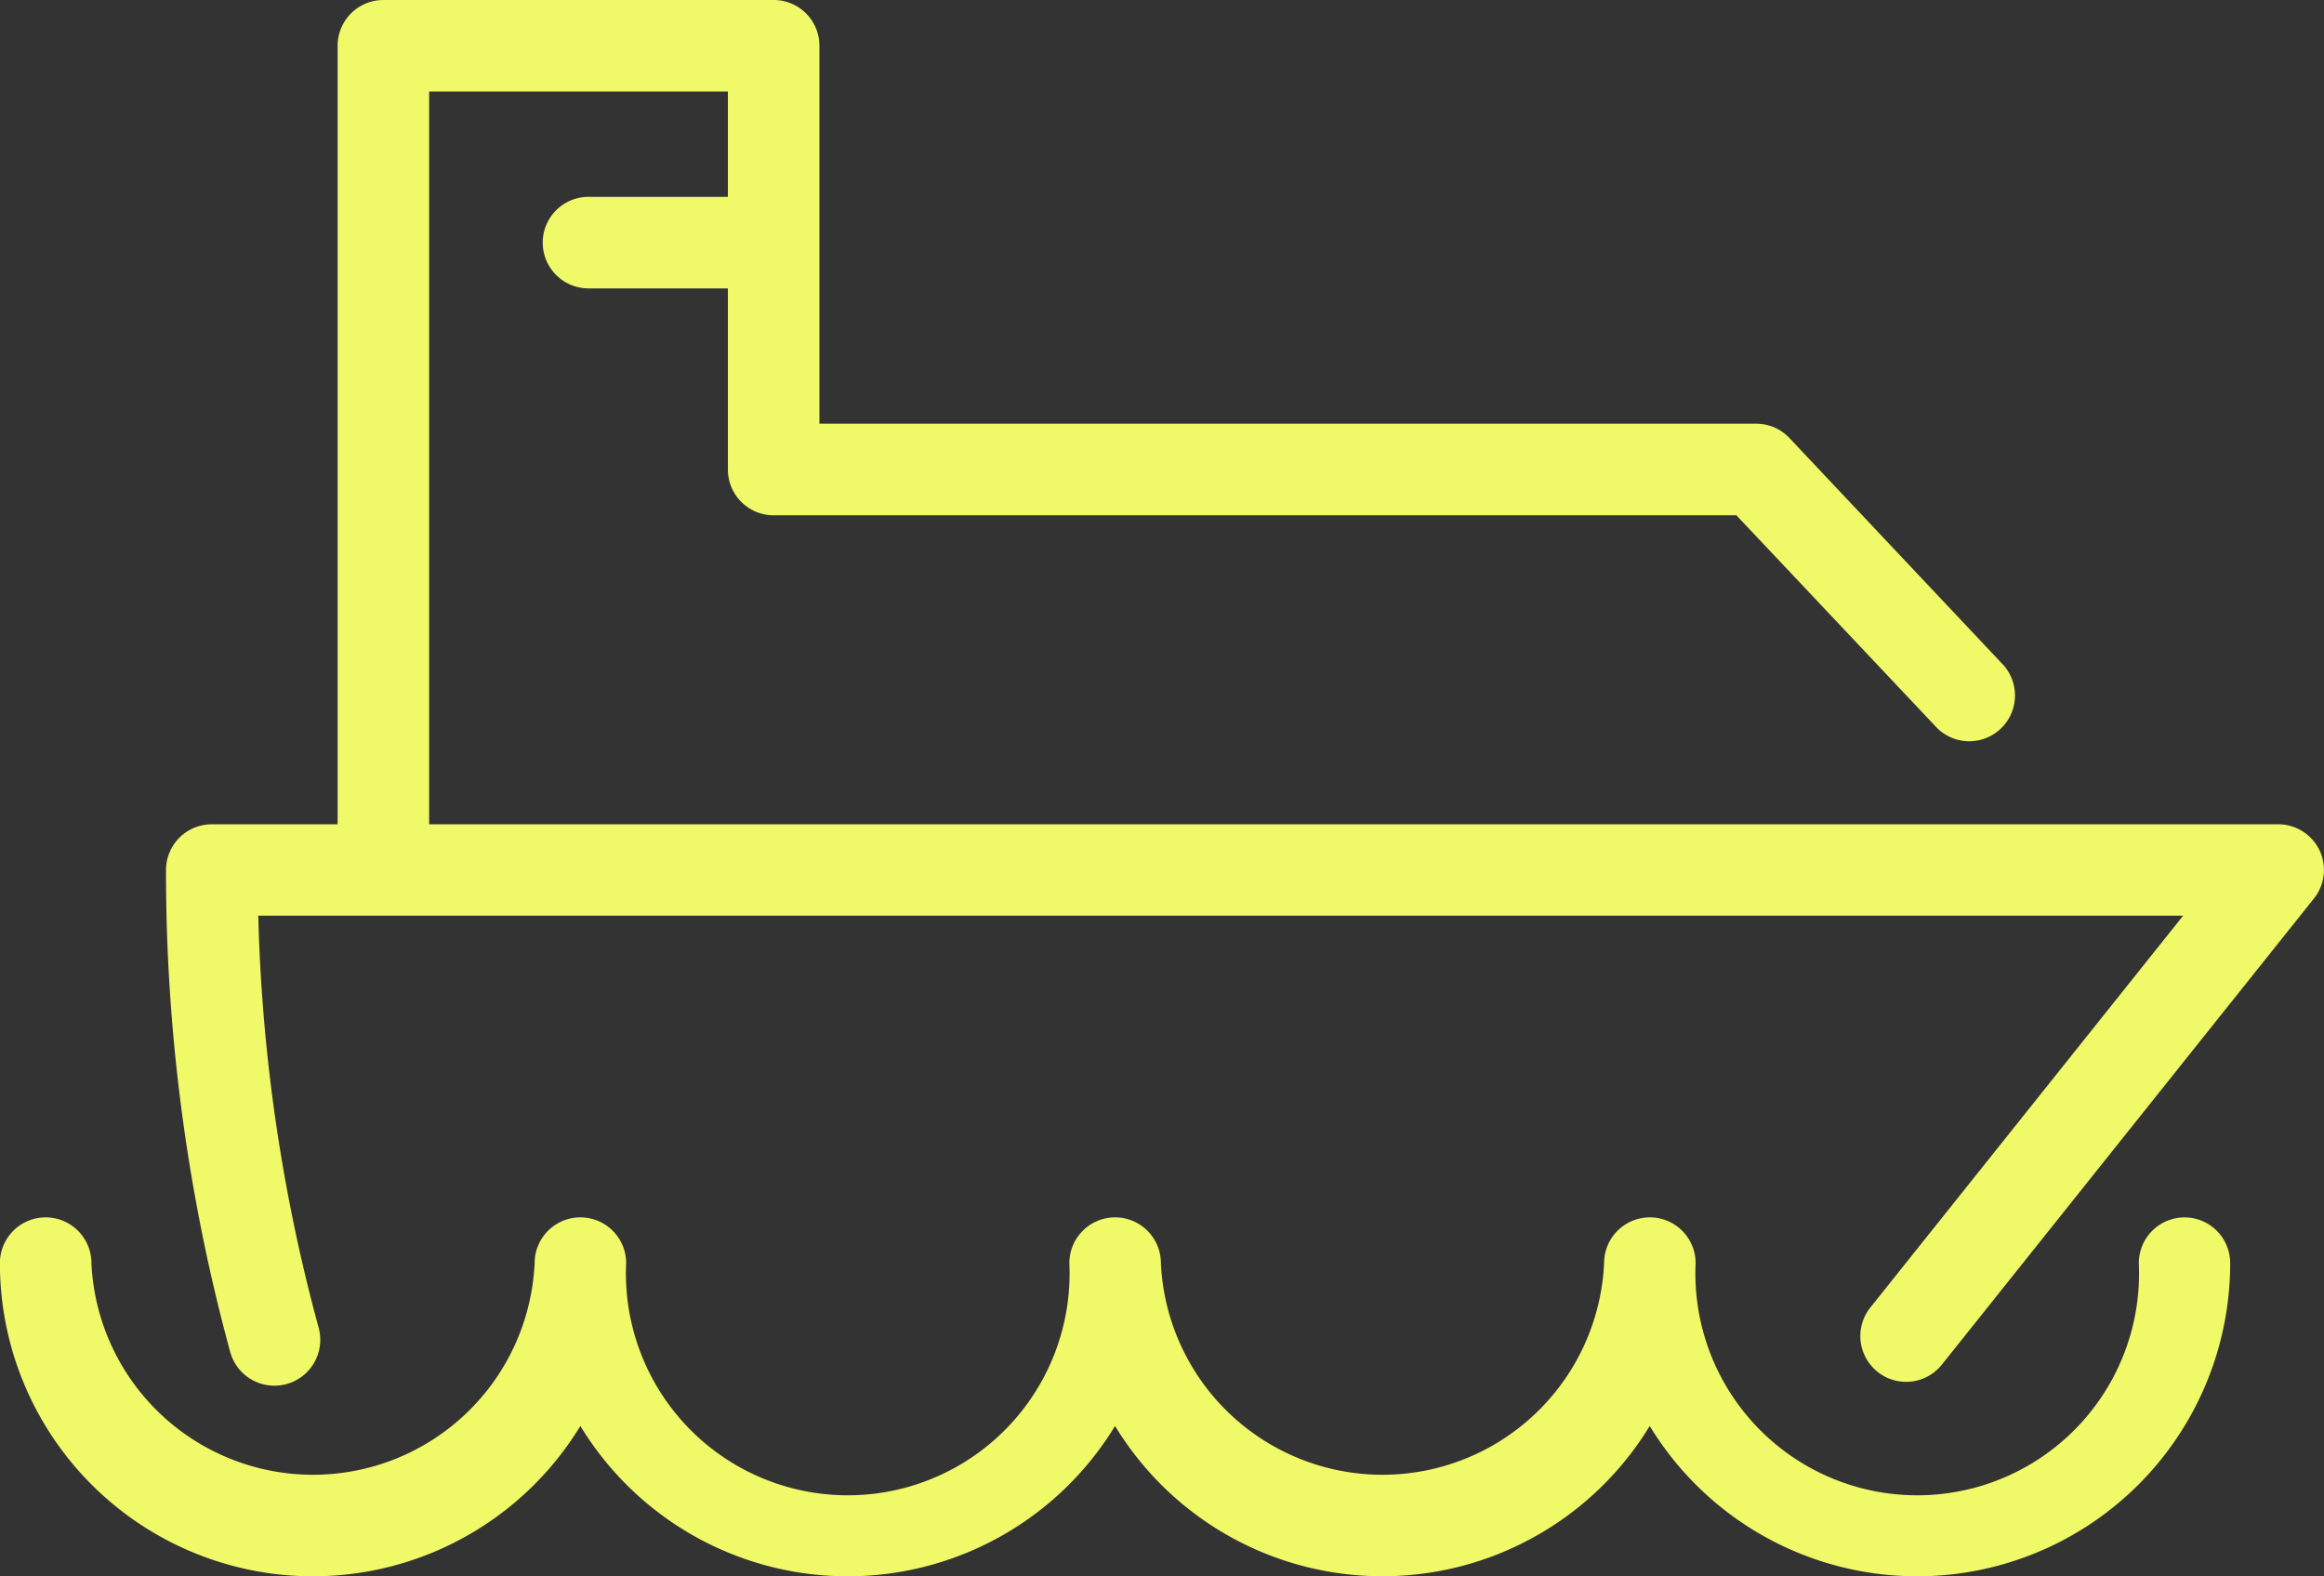
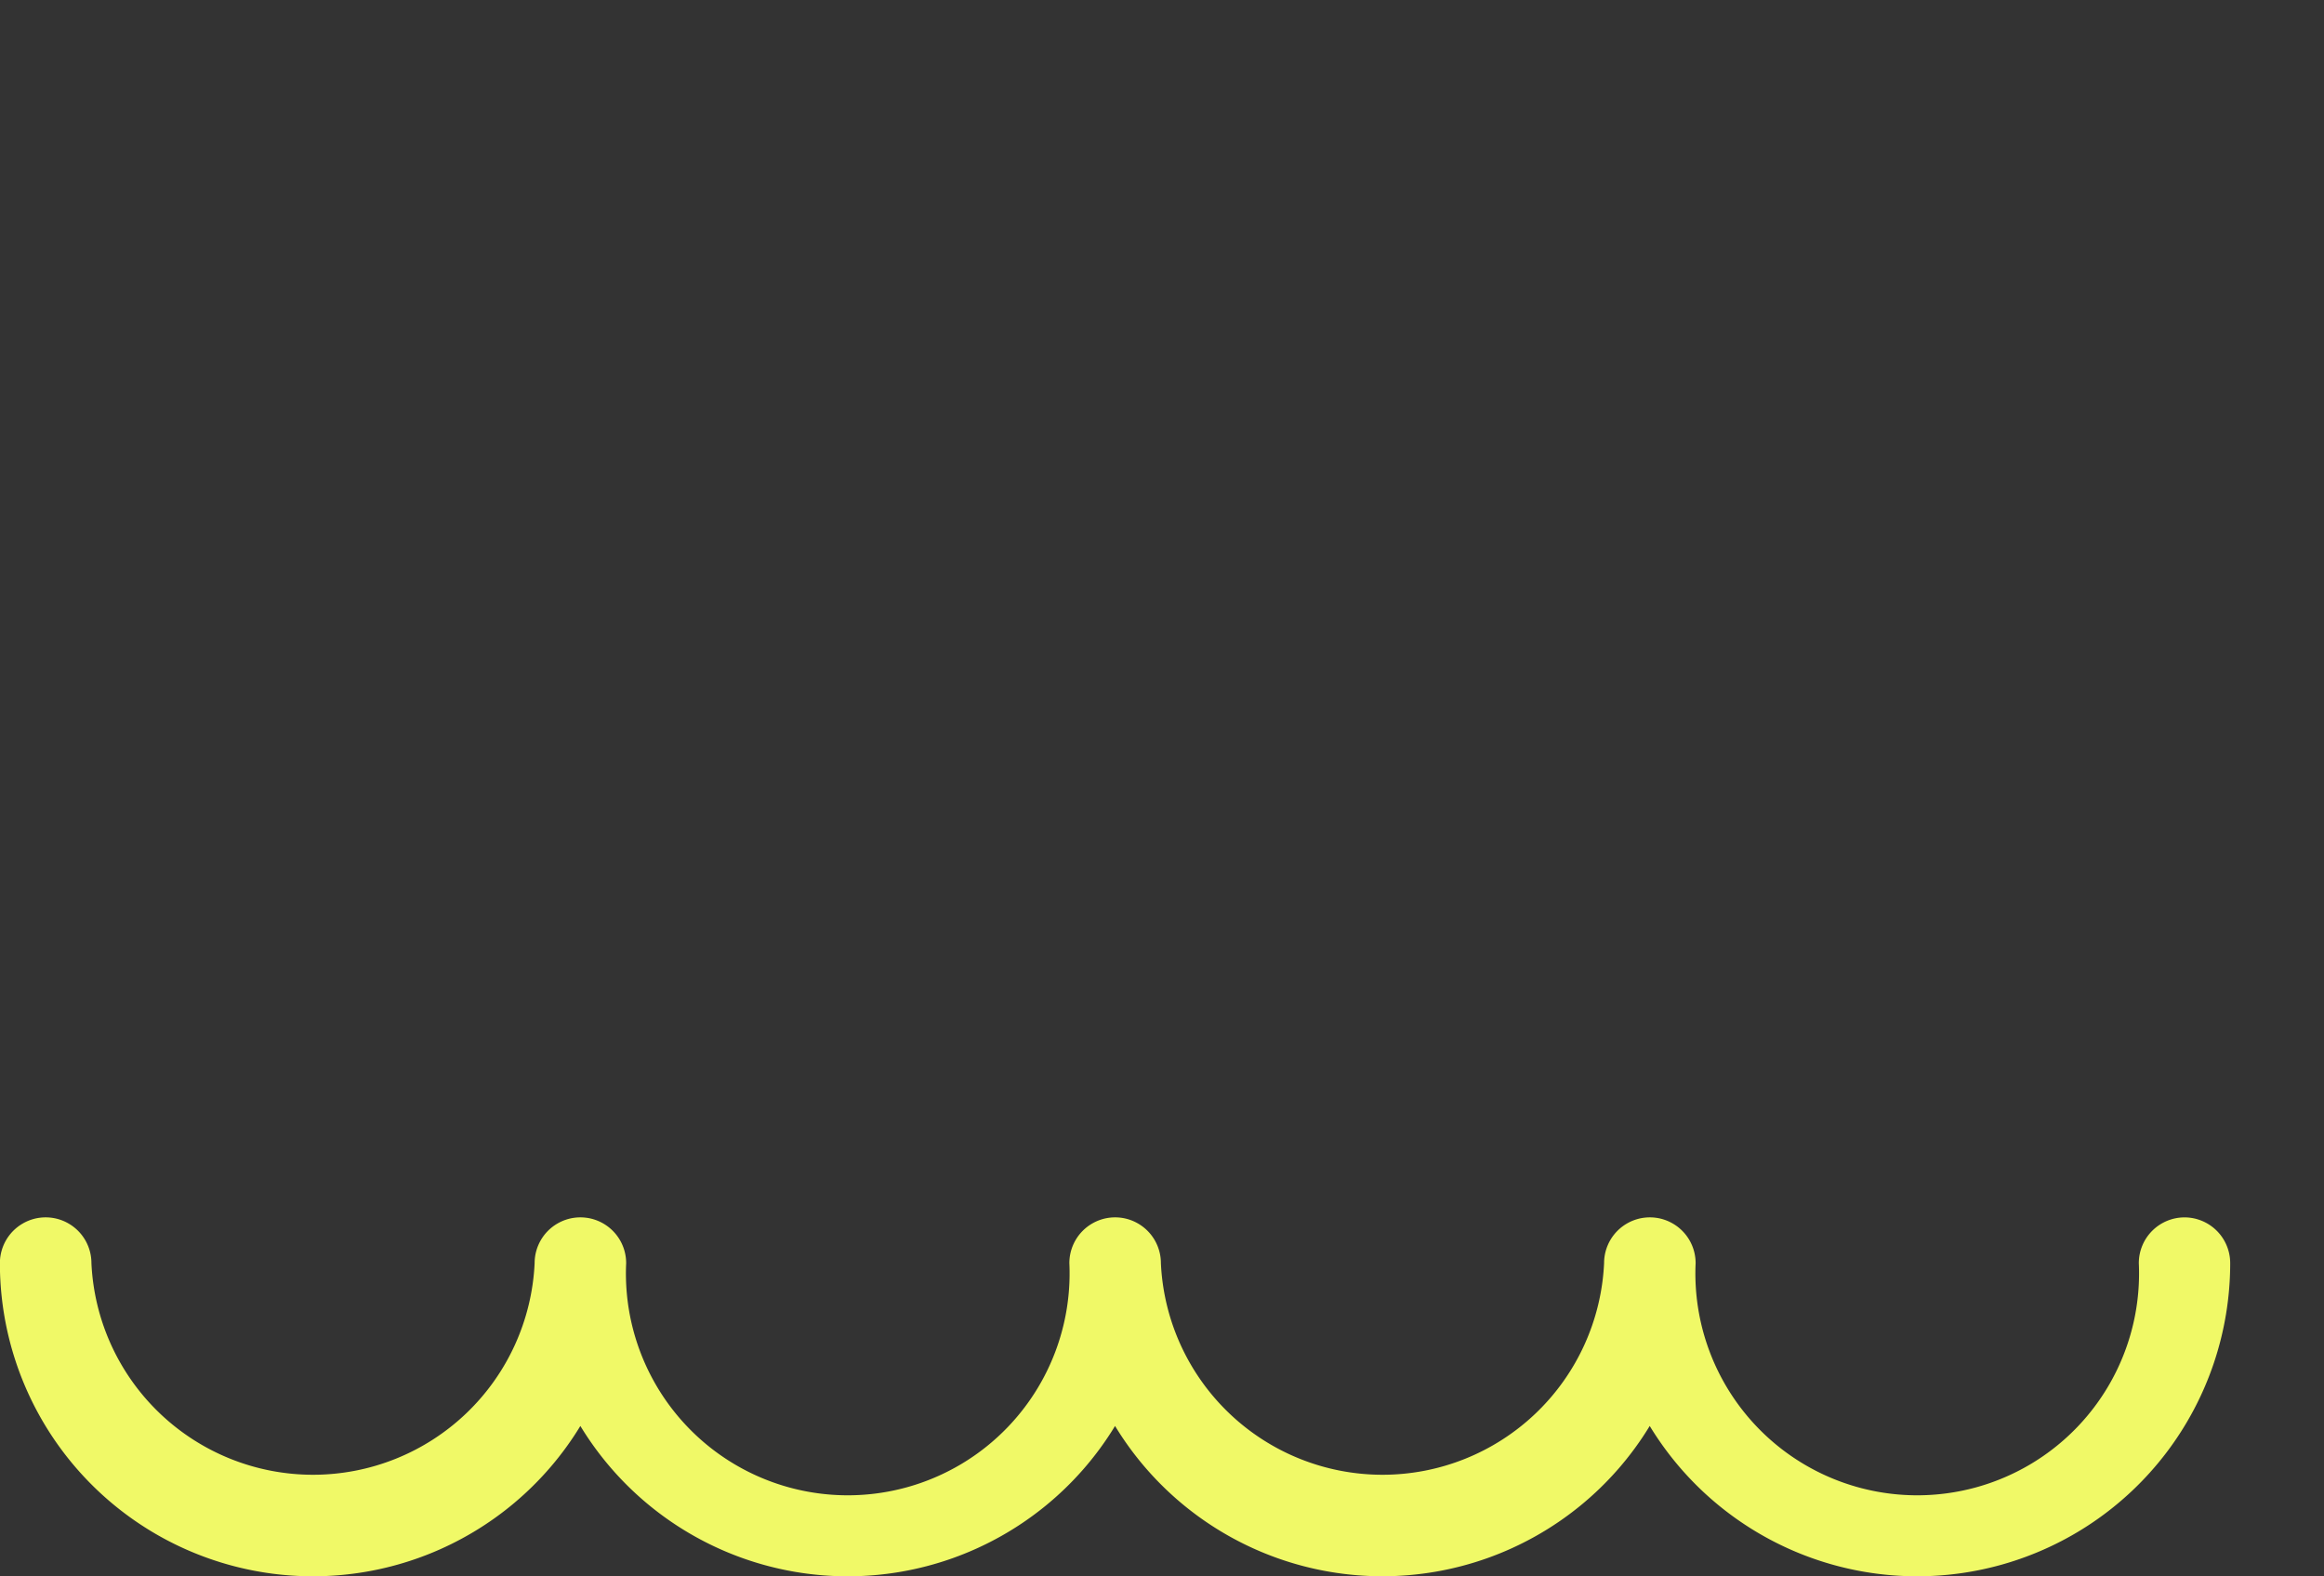
<svg xmlns="http://www.w3.org/2000/svg" width="44" height="29.839" viewBox="0 0 44 29.839">
  <rect x="0" y="0" width="44" height="29.839" fill="#333333" stroke="none" />
  <g id="グループ_2100" data-name="グループ 2100" transform="translate(-938 -307)">
-     <path id="パス_1185" data-name="パス 1185" d="M41.36,260.792a.866.866,0,0,0-.866.866,4.2,4.2,0,1,1-8.391,0,.866.866,0,0,0-1.733,0,4.2,4.2,0,0,1-8.391,0,.866.866,0,0,0-1.733,0,4.2,4.2,0,1,1-8.391,0,.866.866,0,0,0-1.733,0,4.2,4.2,0,0,1-8.391,0,.866.866,0,0,0-1.733,0,5.927,5.927,0,0,0,10.99,3.082,5.924,5.924,0,0,0,10.123,0,5.925,5.925,0,0,0,10.123,0,5.927,5.927,0,0,0,10.99-3.082A.866.866,0,0,0,41.36,260.792Z" transform="translate(938 69.252)" fill="#f0f967" />
-     <path id="パス_1186" data-name="パス 1186" d="M67.981,77.39A.866.866,0,0,0,67.2,76.9H32.192V63.03h5.656v1.993H35.209a.866.866,0,0,0,0,1.733h2.639v3.429a.866.866,0,0,0,.866.866H56.942l3.8,4.027A.866.866,0,0,0,62,73.889l-4.053-4.3a.866.866,0,0,0-.63-.272H39.581V62.163a.866.866,0,0,0-.866-.866H31.325a.866.866,0,0,0-.866.866V76.9H28.076a.866.866,0,0,0-.866.866v.046a34.509,34.509,0,0,0,1.215,9.075A.866.866,0,0,0,30.1,86.43a32.783,32.783,0,0,1-1.143-7.8H65.4l-5.922,7.417a.866.866,0,0,0,1.354,1.081l7.045-8.824A.866.866,0,0,0,67.981,77.39Z" transform="translate(913.933 245.703)" fill="#f0f967" />
+     <path id="パス_1185" data-name="パス 1185" d="M41.36,260.792a.866.866,0,0,0-.866.866,4.2,4.2,0,1,1-8.391,0,.866.866,0,0,0-1.733,0,4.2,4.2,0,0,1-8.391,0,.866.866,0,0,0-1.733,0,4.2,4.2,0,1,1-8.391,0,.866.866,0,0,0-1.733,0,4.2,4.2,0,0,1-8.391,0,.866.866,0,0,0-1.733,0,5.927,5.927,0,0,0,10.99,3.082,5.924,5.924,0,0,0,10.123,0,5.925,5.925,0,0,0,10.123,0,5.927,5.927,0,0,0,10.99-3.082A.866.866,0,0,0,41.36,260.792" transform="translate(938 69.252)" fill="#f0f967" />
  </g>
</svg>